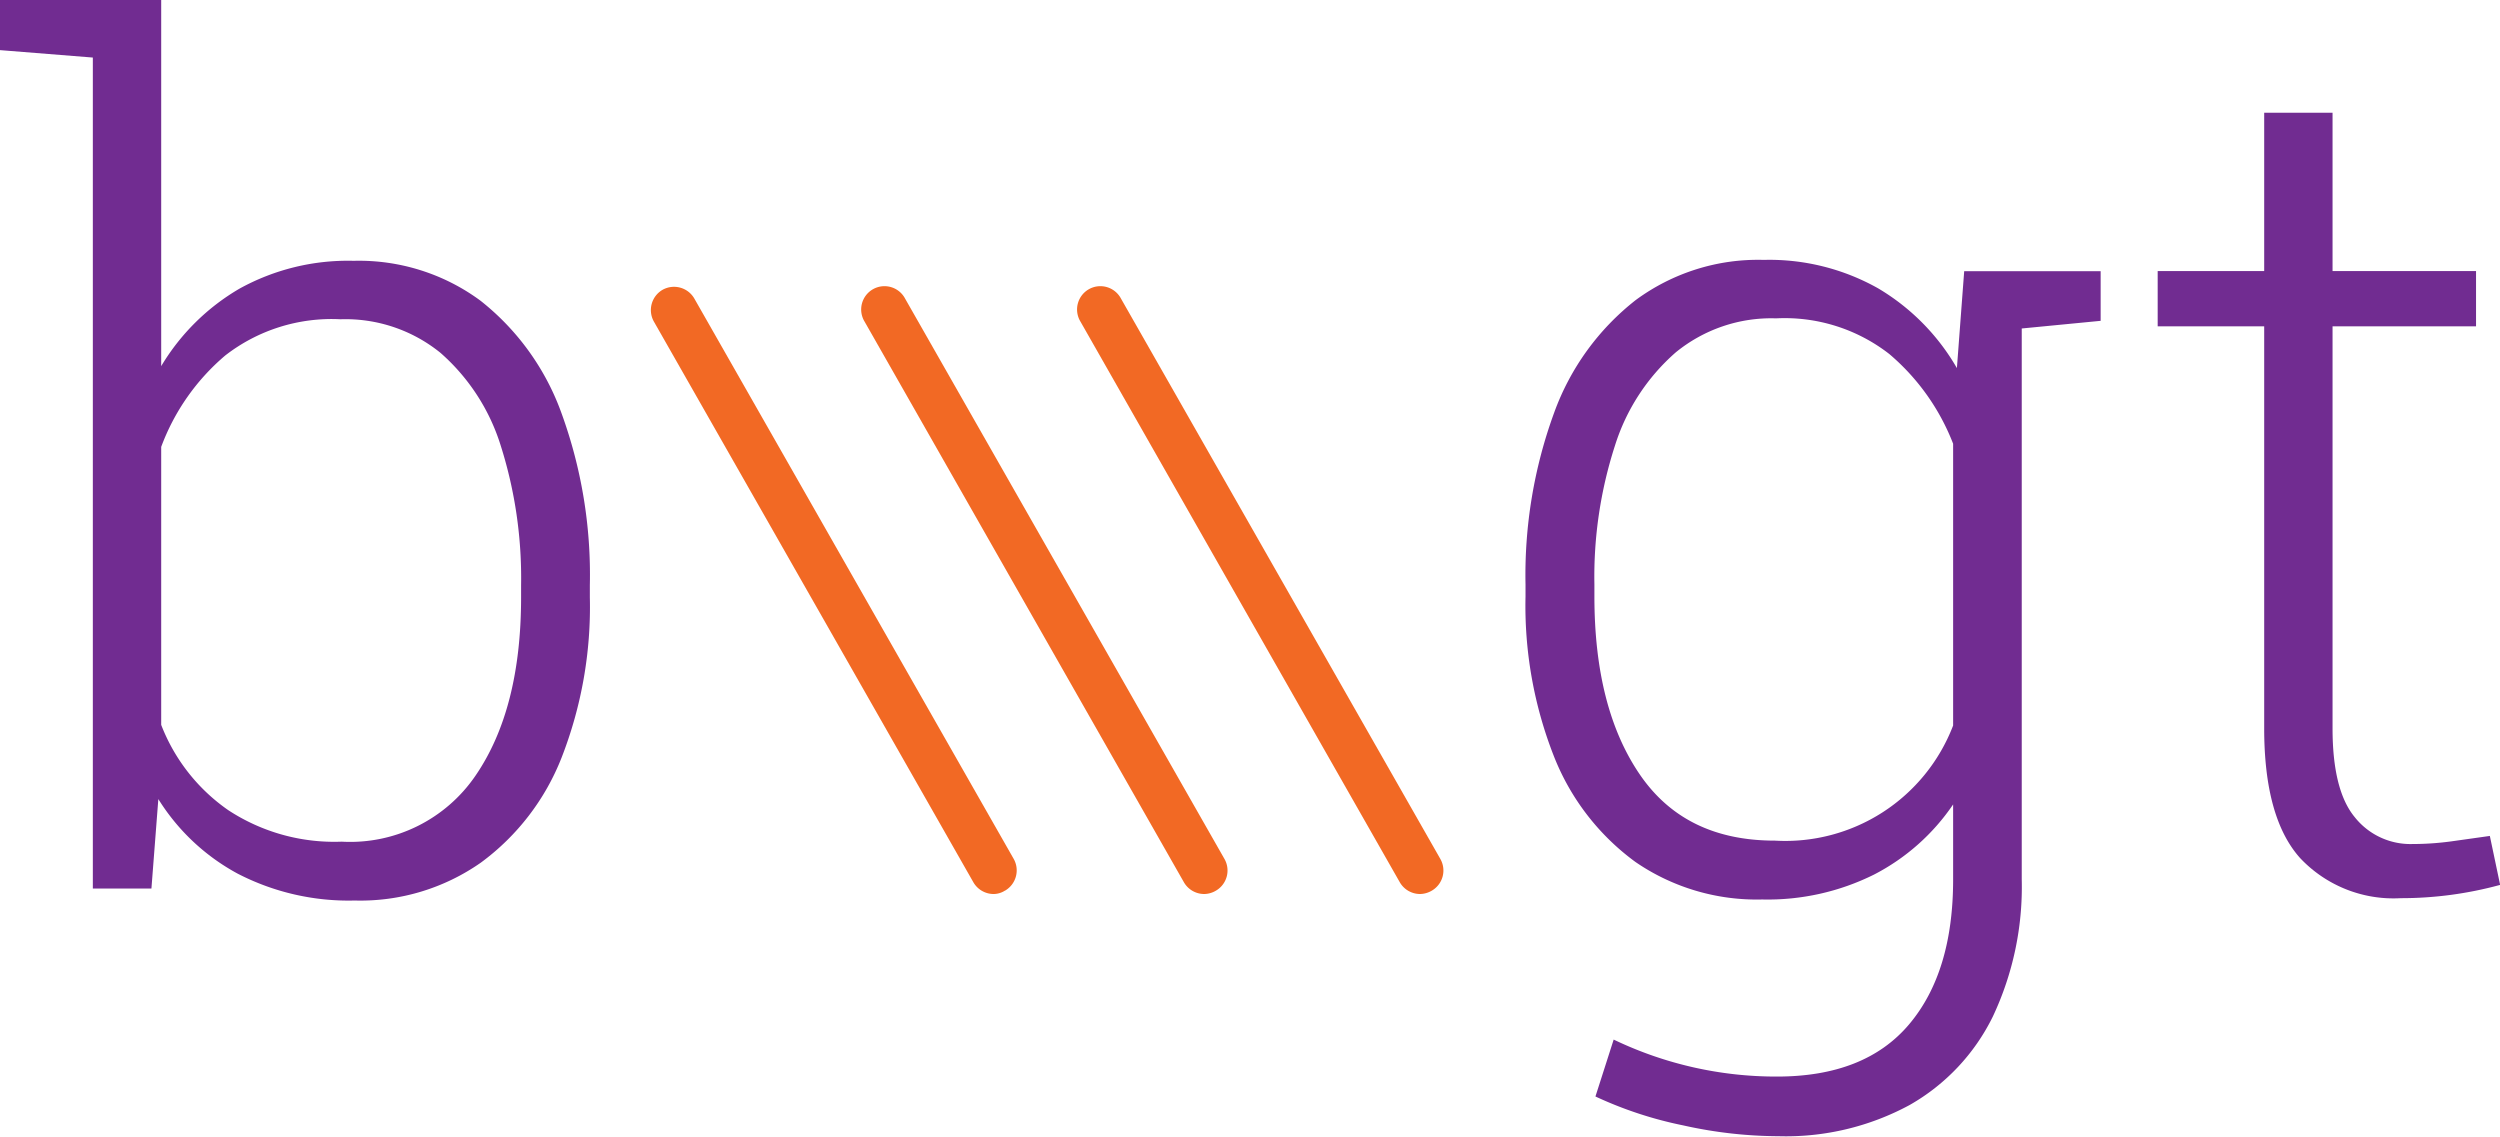
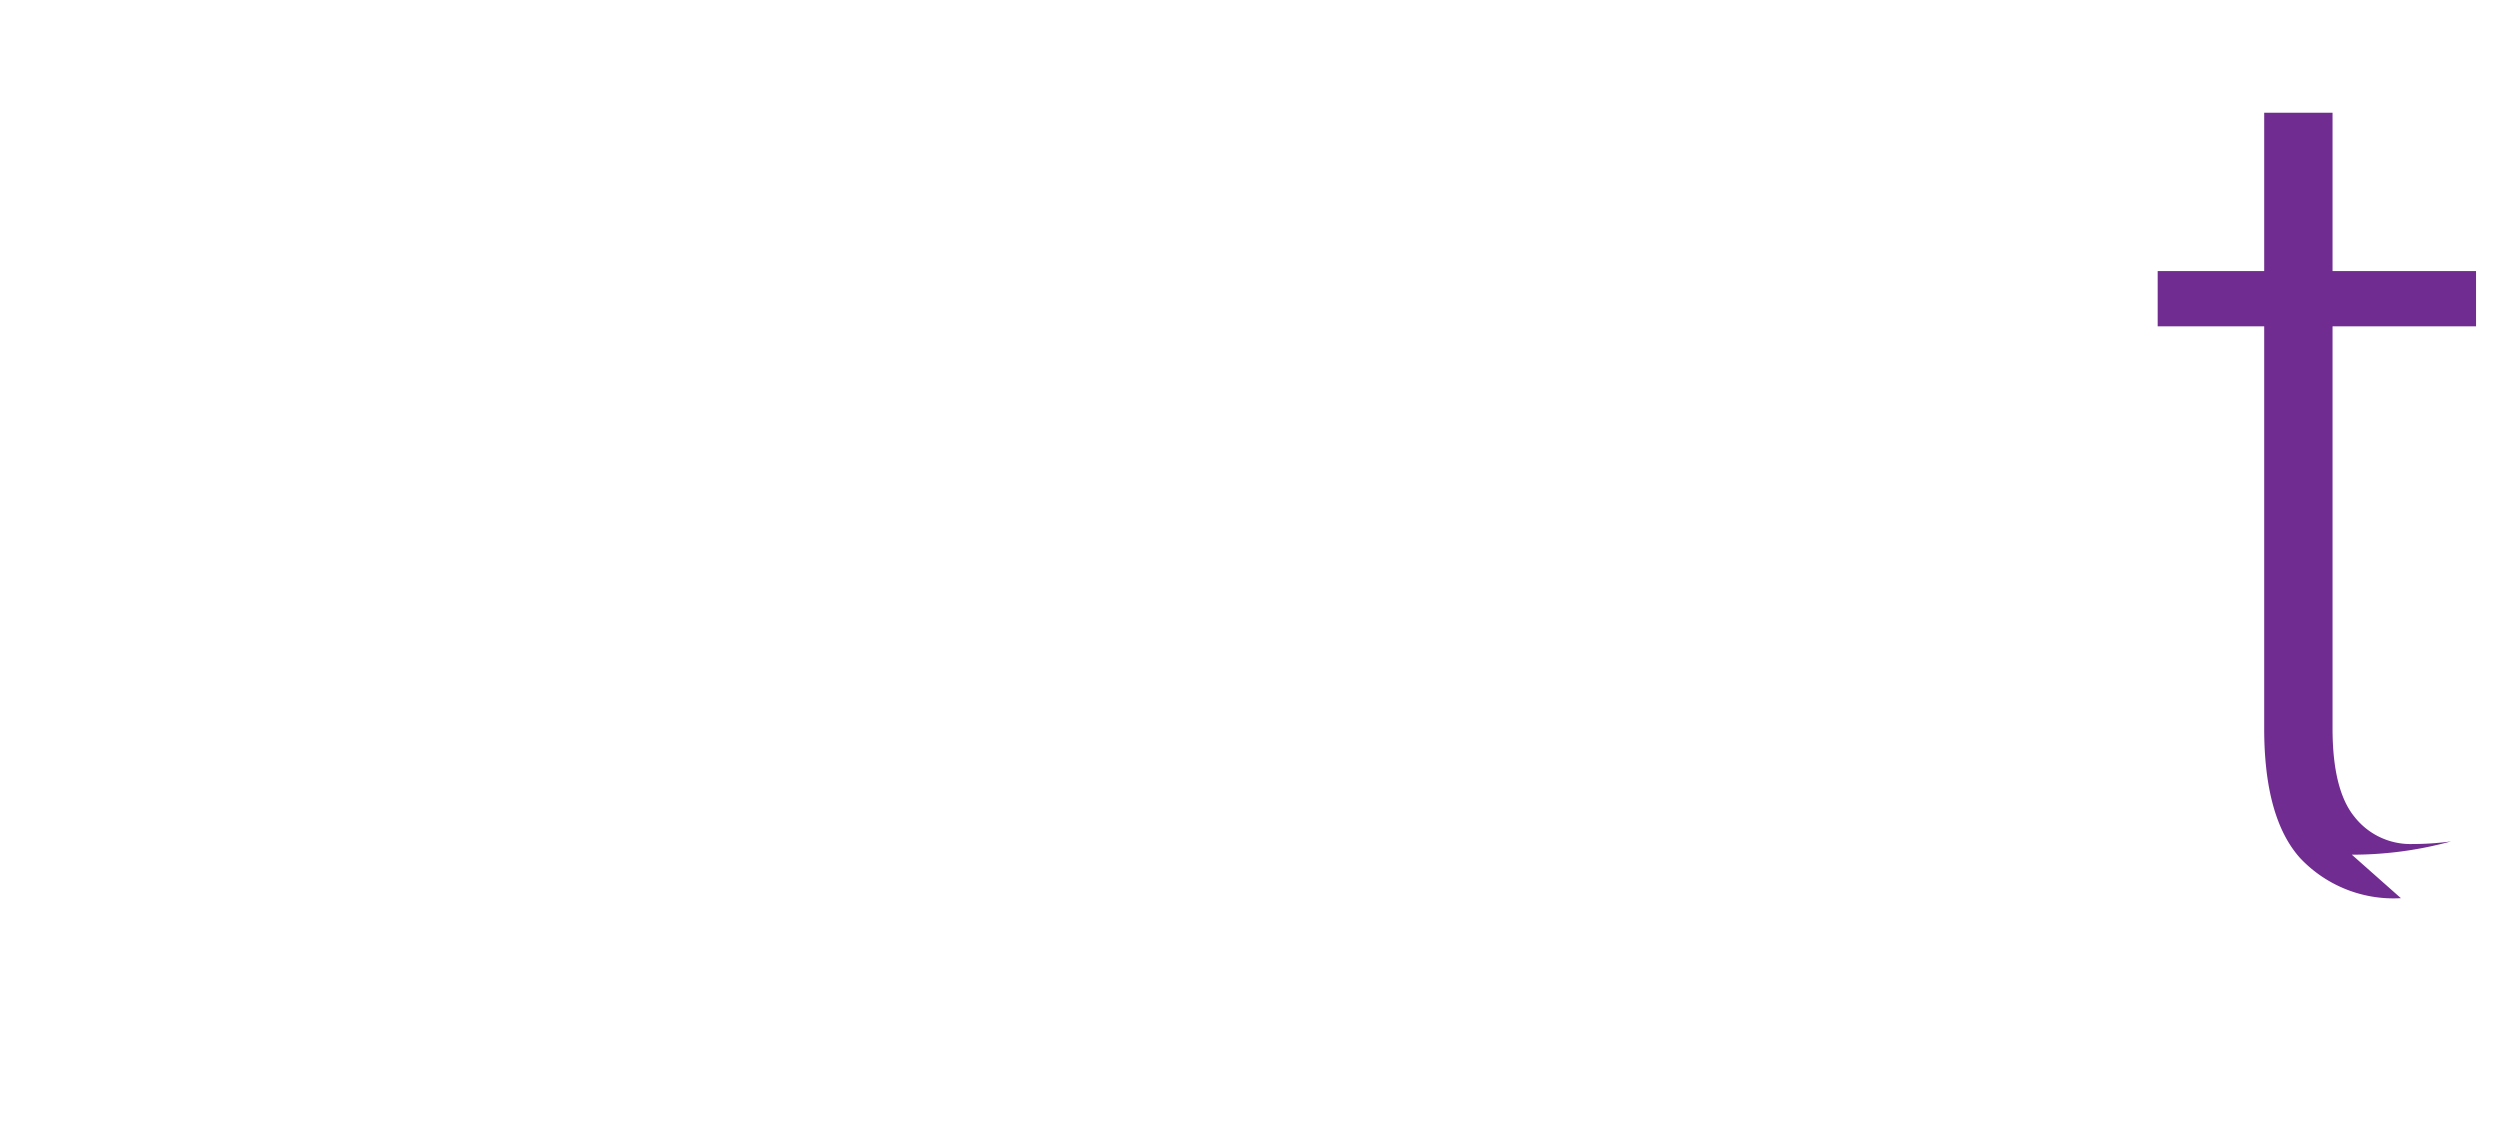
<svg xmlns="http://www.w3.org/2000/svg" x="0" y="0" version="1.1" viewBox="0 0 1920 873">
  <style>.st0{fill:#f26924}.st1{fill:#712c91}</style>
  <g transform="translate(58.2 291.8)">
-     <path id="Pfad_254" d="M704.9 394.8a18 18 0 0 1-15.6-9.1L444-44.8a18 18 0 0 1 6.6-24.4 18 18 0 0 1 24.4 6.6l245.3 430.4a18 18 0 0 1-6.6 24.4h-.1a16.4 16.4 0 0 1-8.7 2.6z" class="st0" />
-   </g>
+     </g>
  <g transform="translate(71.9 291.8)">
-     <path id="Pfad_255" d="M852.9 394.8a18 18 0 0 1-15.6-9.1L592.1-44.8a17.9 17.9 0 1 1 31.1-17.7l245.3 430.4a17.9 17.9 0 0 1-6.7 24.4 18 18 0 0 1-8.9 2.5z" class="st0" />
-   </g>
+     </g>
  <g transform="translate(85.9 291.8)">
-     <path d="M1004.7 394.8a18 18 0 0 1-15.6-9.1L743.9-44.8A17.9 17.9 0 1 1 775-62.5l245.3 430.4a17.9 17.9 0 0 1-6.7 24.4 18.3 18.3 0 0 1-8.9 2.5z" class="st0" />
-   </g>
-   <path d="M1365.8 872.6c-24.6-.1-49.1-2.9-73.1-8.3a301 301 0 0 1-67.4-22.2l14-43.7a288.1 288.1 0 0 0 125.5 28.4c44.9 0 78.7-13.3 101.3-40 22.6-26.7 33.9-63.8 33.9-111.3v-57.7a164.3 164.3 0 0 1-60.6 53.8 183.2 183.2 0 0 1-86 19.2c-34.7.9-68.9-9.2-97.5-28.9a183.8 183.8 0 0 1-62.5-81.1 315.8 315.8 0 0 1-21.8-122.7v-9.2c-.9-44.9 6.5-89.5 21.9-131.7a193.4 193.4 0 0 1 62.8-86.8c28.4-20.9 63-31.8 98.2-30.8 30.8-.8 61.2 6.8 88 21.9 25.1 14.9 45.9 36 60.4 61.2l5.6-74.4h44.2v467.2c.9 36.2-6.7 72.2-22.1 105a158.2 158.2 0 0 1-64.1 68.2 199.7 199.7 0 0 1-100.7 23.9zm-2.7-227a138 138 0 0 0 136.9-88.4V340.8a171.3 171.3 0 0 0-49-68.9 130.8 130.8 0 0 0-87-27.4c-28-.9-55.3 8.4-77 26.1a157.9 157.9 0 0 0-46.8 71.9 327.4 327.4 0 0 0-15.7 106.3v9.2c0 57.2 11.6 102.7 34.8 136.7s57.7 50.9 103.8 50.9zm179-392.3-17.1-45h88.3v38.1l-71.2 6.9z" class="st1" />
-   <path id="Pfad_258" d="M1843.9 689.8a98.5 98.5 0 0 1-77.4-30.8c-18.4-20.5-27.6-53.7-27.6-99.6V250.6h-81.8v-42.4h81.8V86.6h52.5v121.6h110.2v42.4h-110.2v308.8c0 31.5 5.6 54.2 16.9 68a54.6 54.6 0 0 0 44.8 20.8c9.8 0 19.6-.7 29.3-2l29.8-4.2 7.9 37.6a288.2 288.2 0 0 1-76.2 10.2z" class="st1" />
+     </g>
+   <path id="Pfad_258" d="M1843.9 689.8a98.5 98.5 0 0 1-77.4-30.8c-18.4-20.5-27.6-53.7-27.6-99.6V250.6h-81.8v-42.4h81.8V86.6h52.5v121.6h110.2v42.4h-110.2v308.8c0 31.5 5.6 54.2 16.9 68a54.6 54.6 0 0 0 44.8 20.8c9.8 0 19.6-.7 29.3-2a288.2 288.2 0 0 1-76.2 10.2z" class="st1" />
  <g id="Gruppe_50" transform="translate(16 273.2)">
-     <path d="M256.4 418.4c-31.2.8-62.1-6.3-89.8-20.6a163 163 0 0 1-61-57.3l-5.3 68.7h-45V-229l-71.3-5.7v-38.5h123.8V8a169.6 169.6 0 0 1 60.1-59.5 172.2 172.2 0 0 1 87.7-21.4c35-.9 69.4 9.9 97.5 30.7a193.4 193.4 0 0 1 62.3 86.8A362.8 362.8 0 0 1 437 176.3v9.2c1 42-6.4 83.8-21.6 122.9a183 183 0 0 1-62.1 80.9 161.3 161.3 0 0 1-96.9 29.1zm-10-45.2c40.9 2.3 80-17.1 103-51 23.2-34 34.8-79.5 34.8-136.7v-9.2c.6-36.2-4.6-72.3-15.5-106.8a156.5 156.5 0 0 0-46.4-71.7A115.8 115.8 0 0 0 245.5-28 133.2 133.2 0 0 0 157-.2 169 169 0 0 0 107.8 70v213.5a142 142 0 0 0 51.5 65.5 148.4 148.4 0 0 0 87.1 24.2z" class="st1" />
-   </g>
+     </g>
</svg>